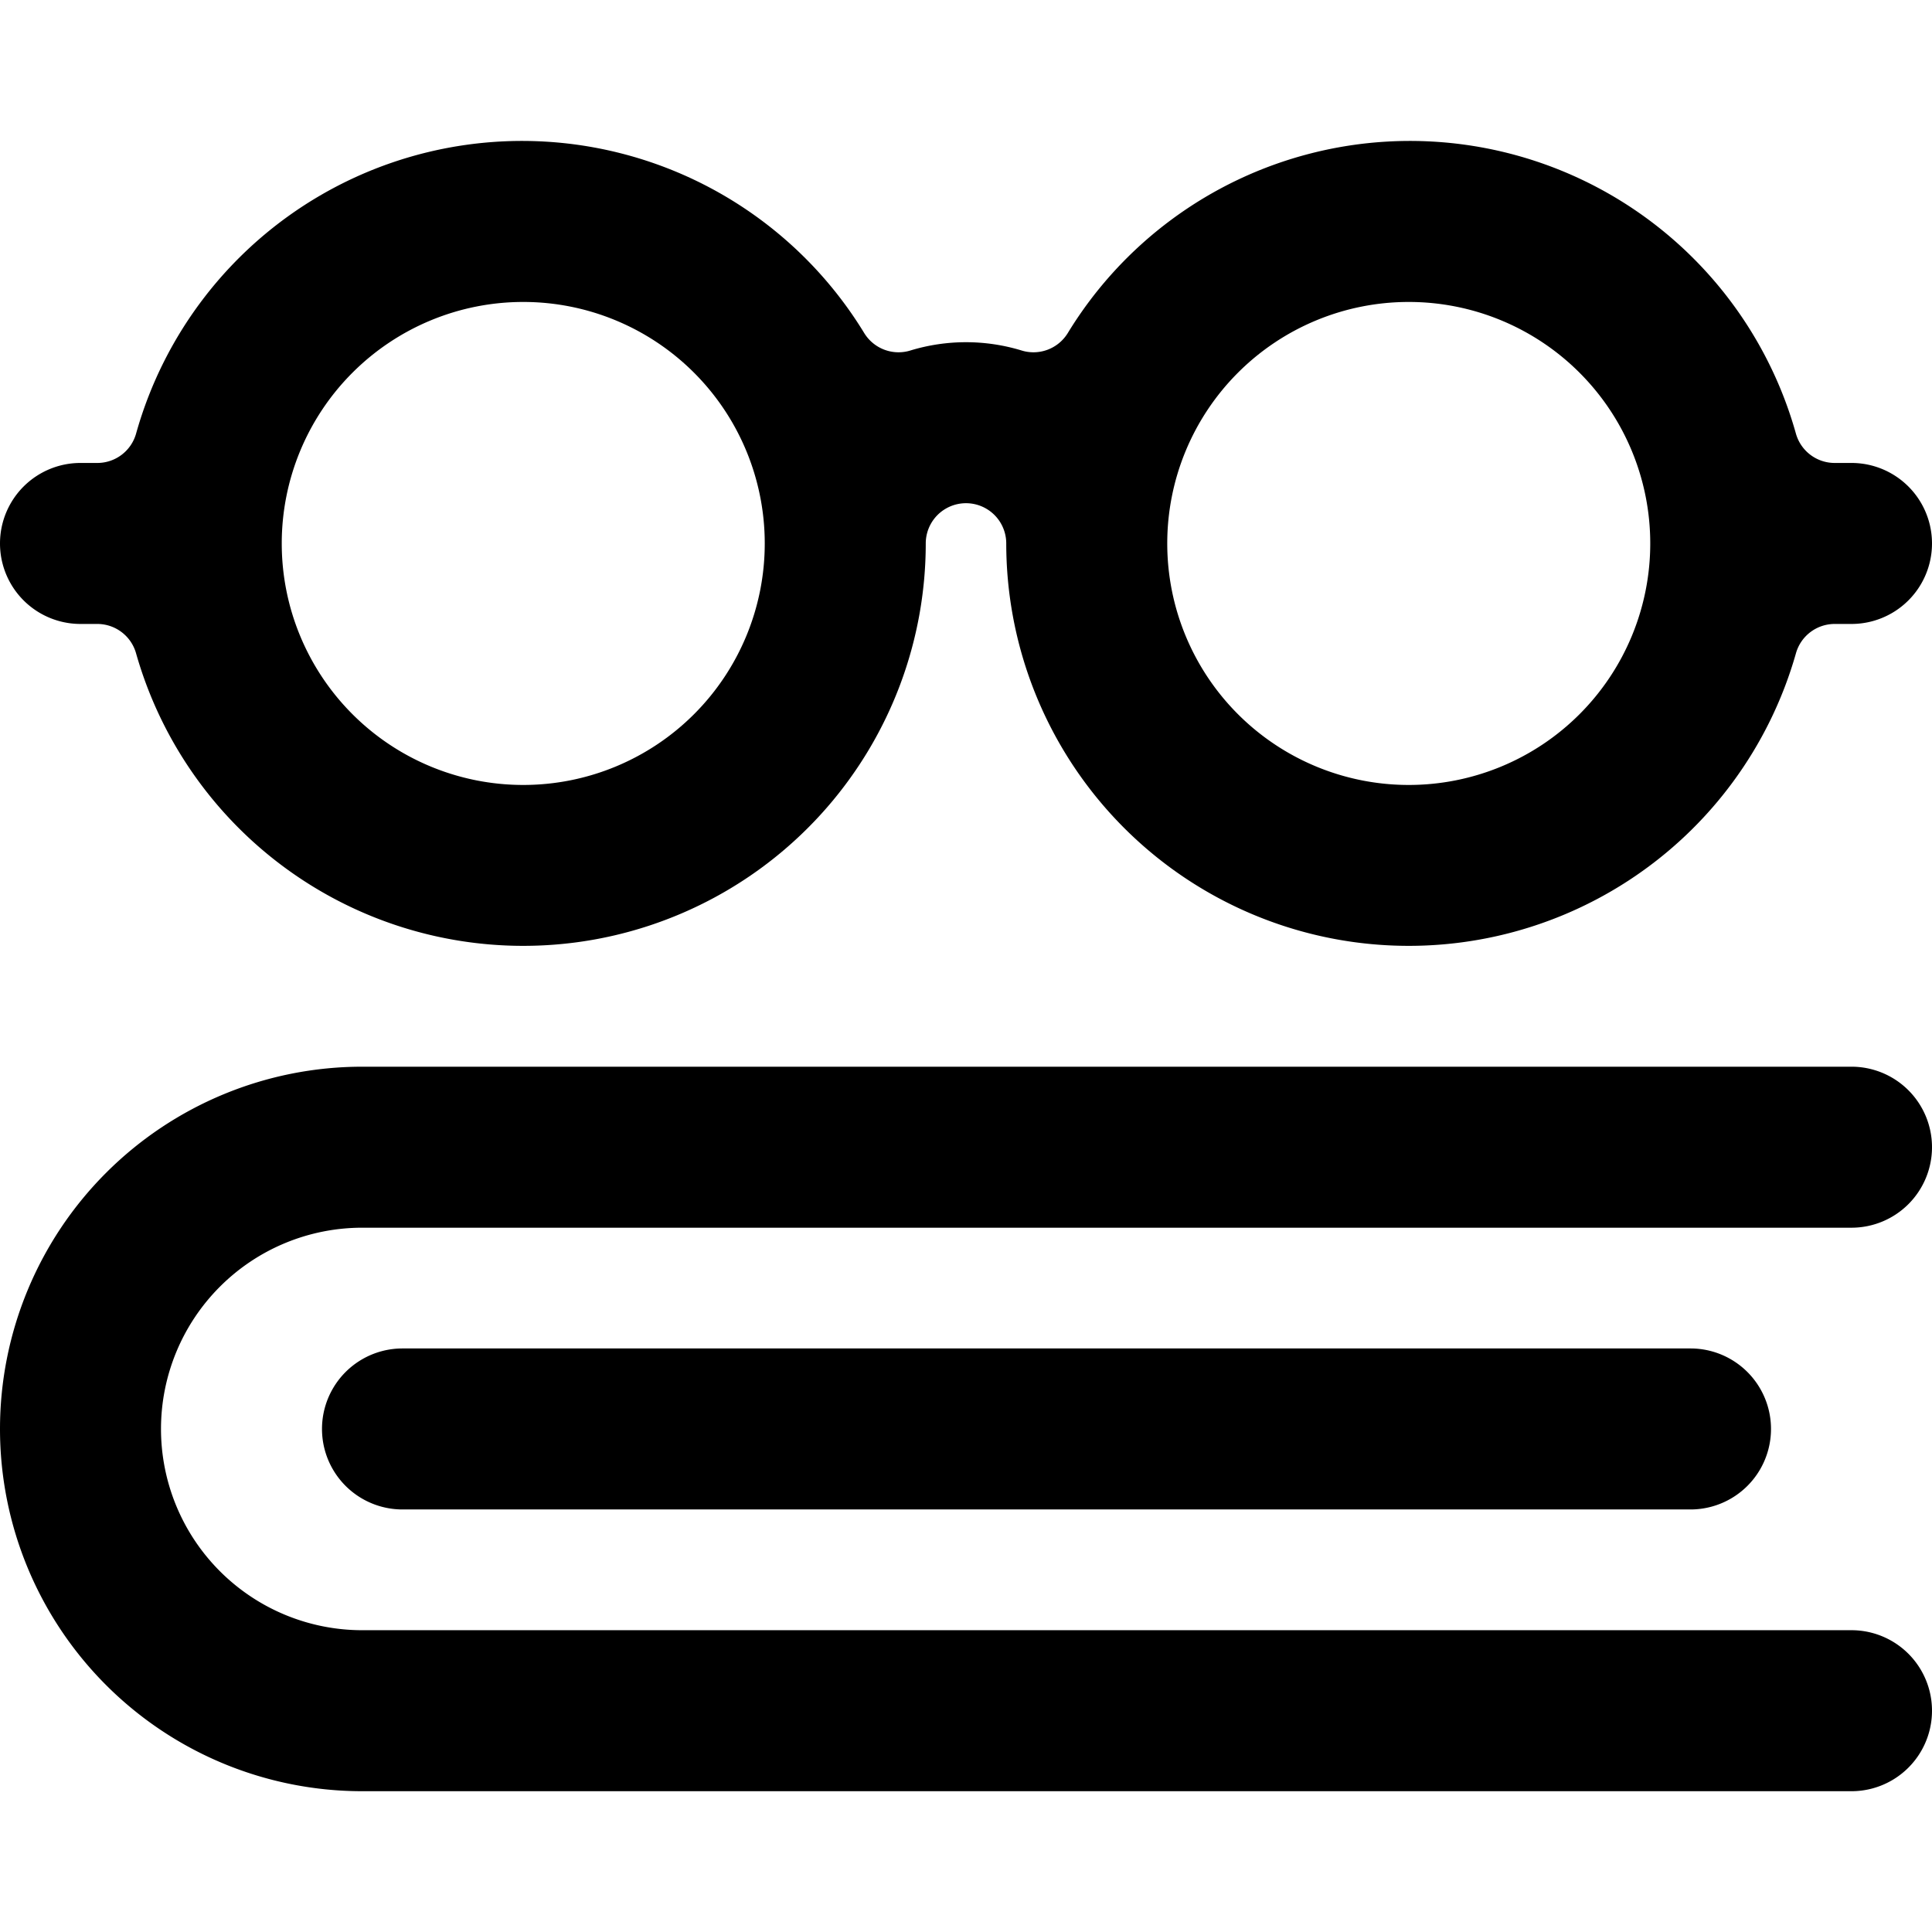
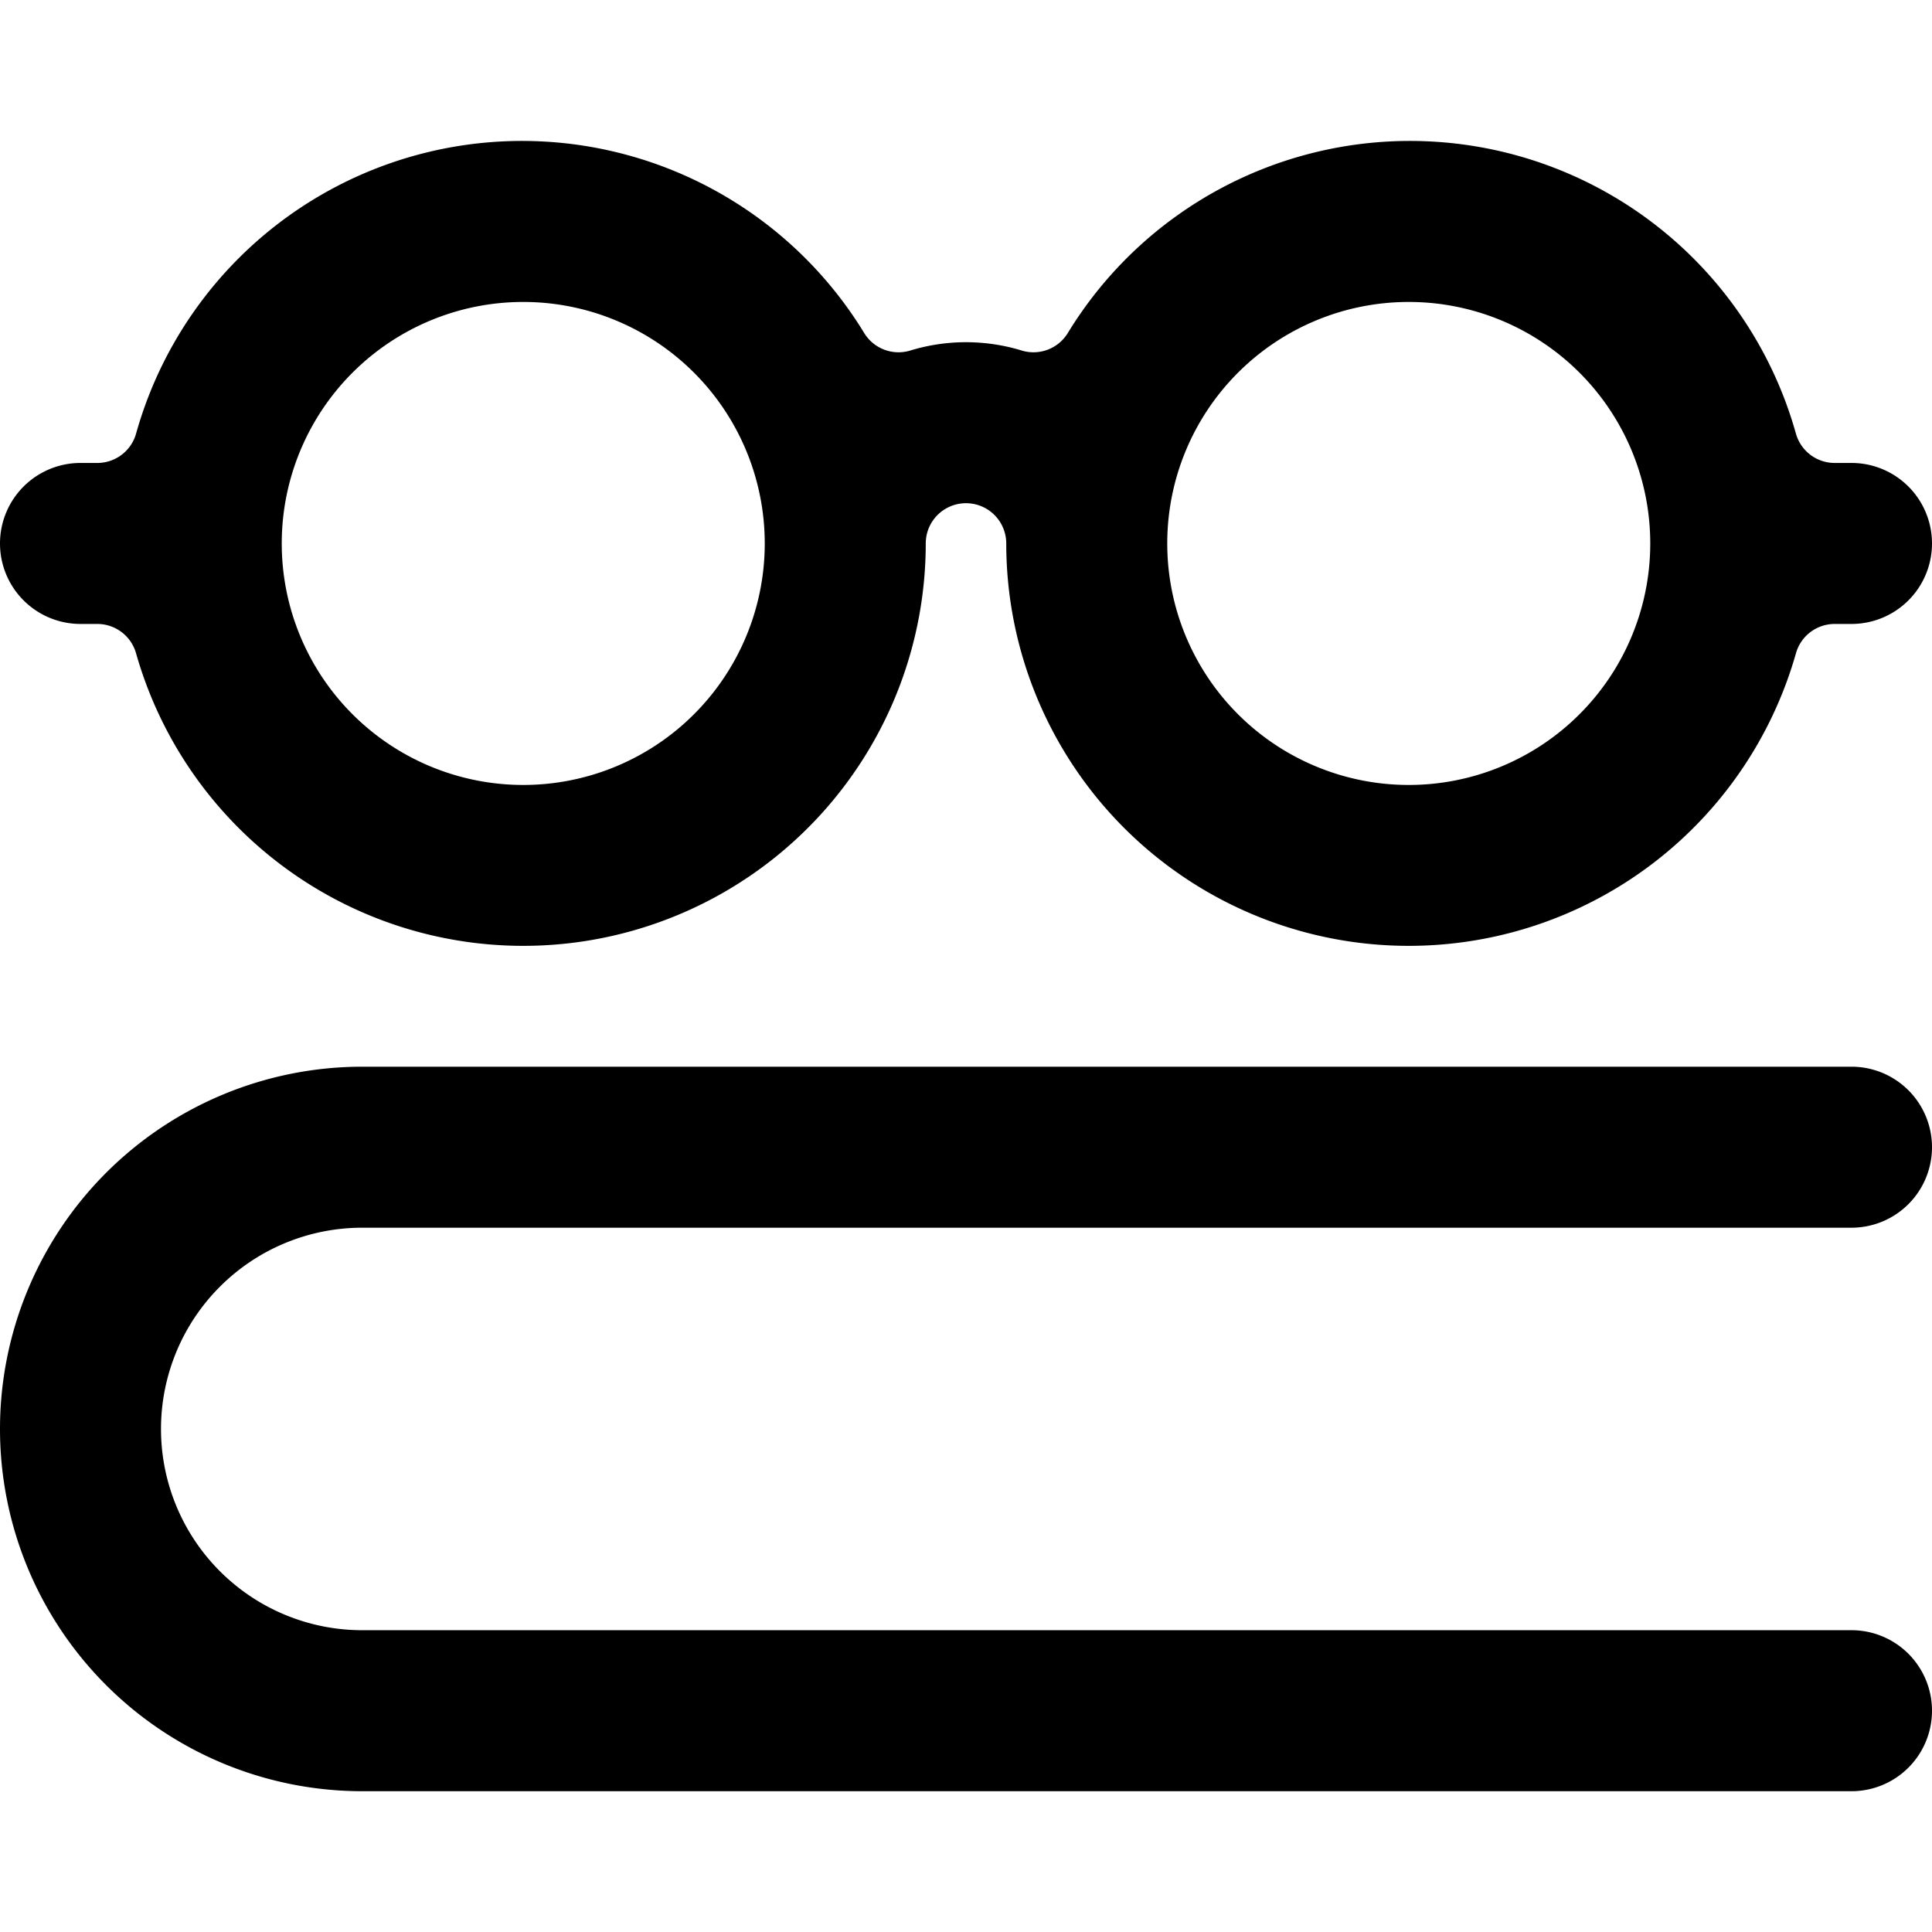
<svg xmlns="http://www.w3.org/2000/svg" viewBox="0 0 24 24">
  <title>read-glasses</title>
-   <path d="M5,16.751a1,1,0,0,0,0,2H21a1,1,0,0,0,0-2Z" />
  <path d="M24,14.251a1,1,0,0,0-1-1H4.5a4.5,4.5,0,0,0,0,9H23a1,1,0,0,0,0-2H4.5a2.5,2.5,0,0,1,0-5H23A1,1,0,0,0,24,14.251Z" />
  <path d="M1,7.751h.209a.5.5,0,0,1,.481.364A5,5,0,0,0,11.5,6.751a.5.5,0,0,1,1,0,5,5,0,0,0,9.81,1.364.5.5,0,0,1,.481-.364H23a1,1,0,0,0,0-2h-.209a.5.5,0,0,1-.481-.363,4.979,4.979,0,0,0-9.046-1.25.5.5,0,0,1-.57.217,2.368,2.368,0,0,0-1.388,0,.5.5,0,0,1-.57-.217A4.979,4.979,0,0,0,1.69,5.388a.5.5,0,0,1-.481.363H1a1,1,0,0,0,0,2Zm16.5-4a3,3,0,1,1-3,3A3,3,0,0,1,17.5,3.751Zm-11,0a3,3,0,1,1-3,3A3,3,0,0,1,6.5,3.751Z" />
</svg>